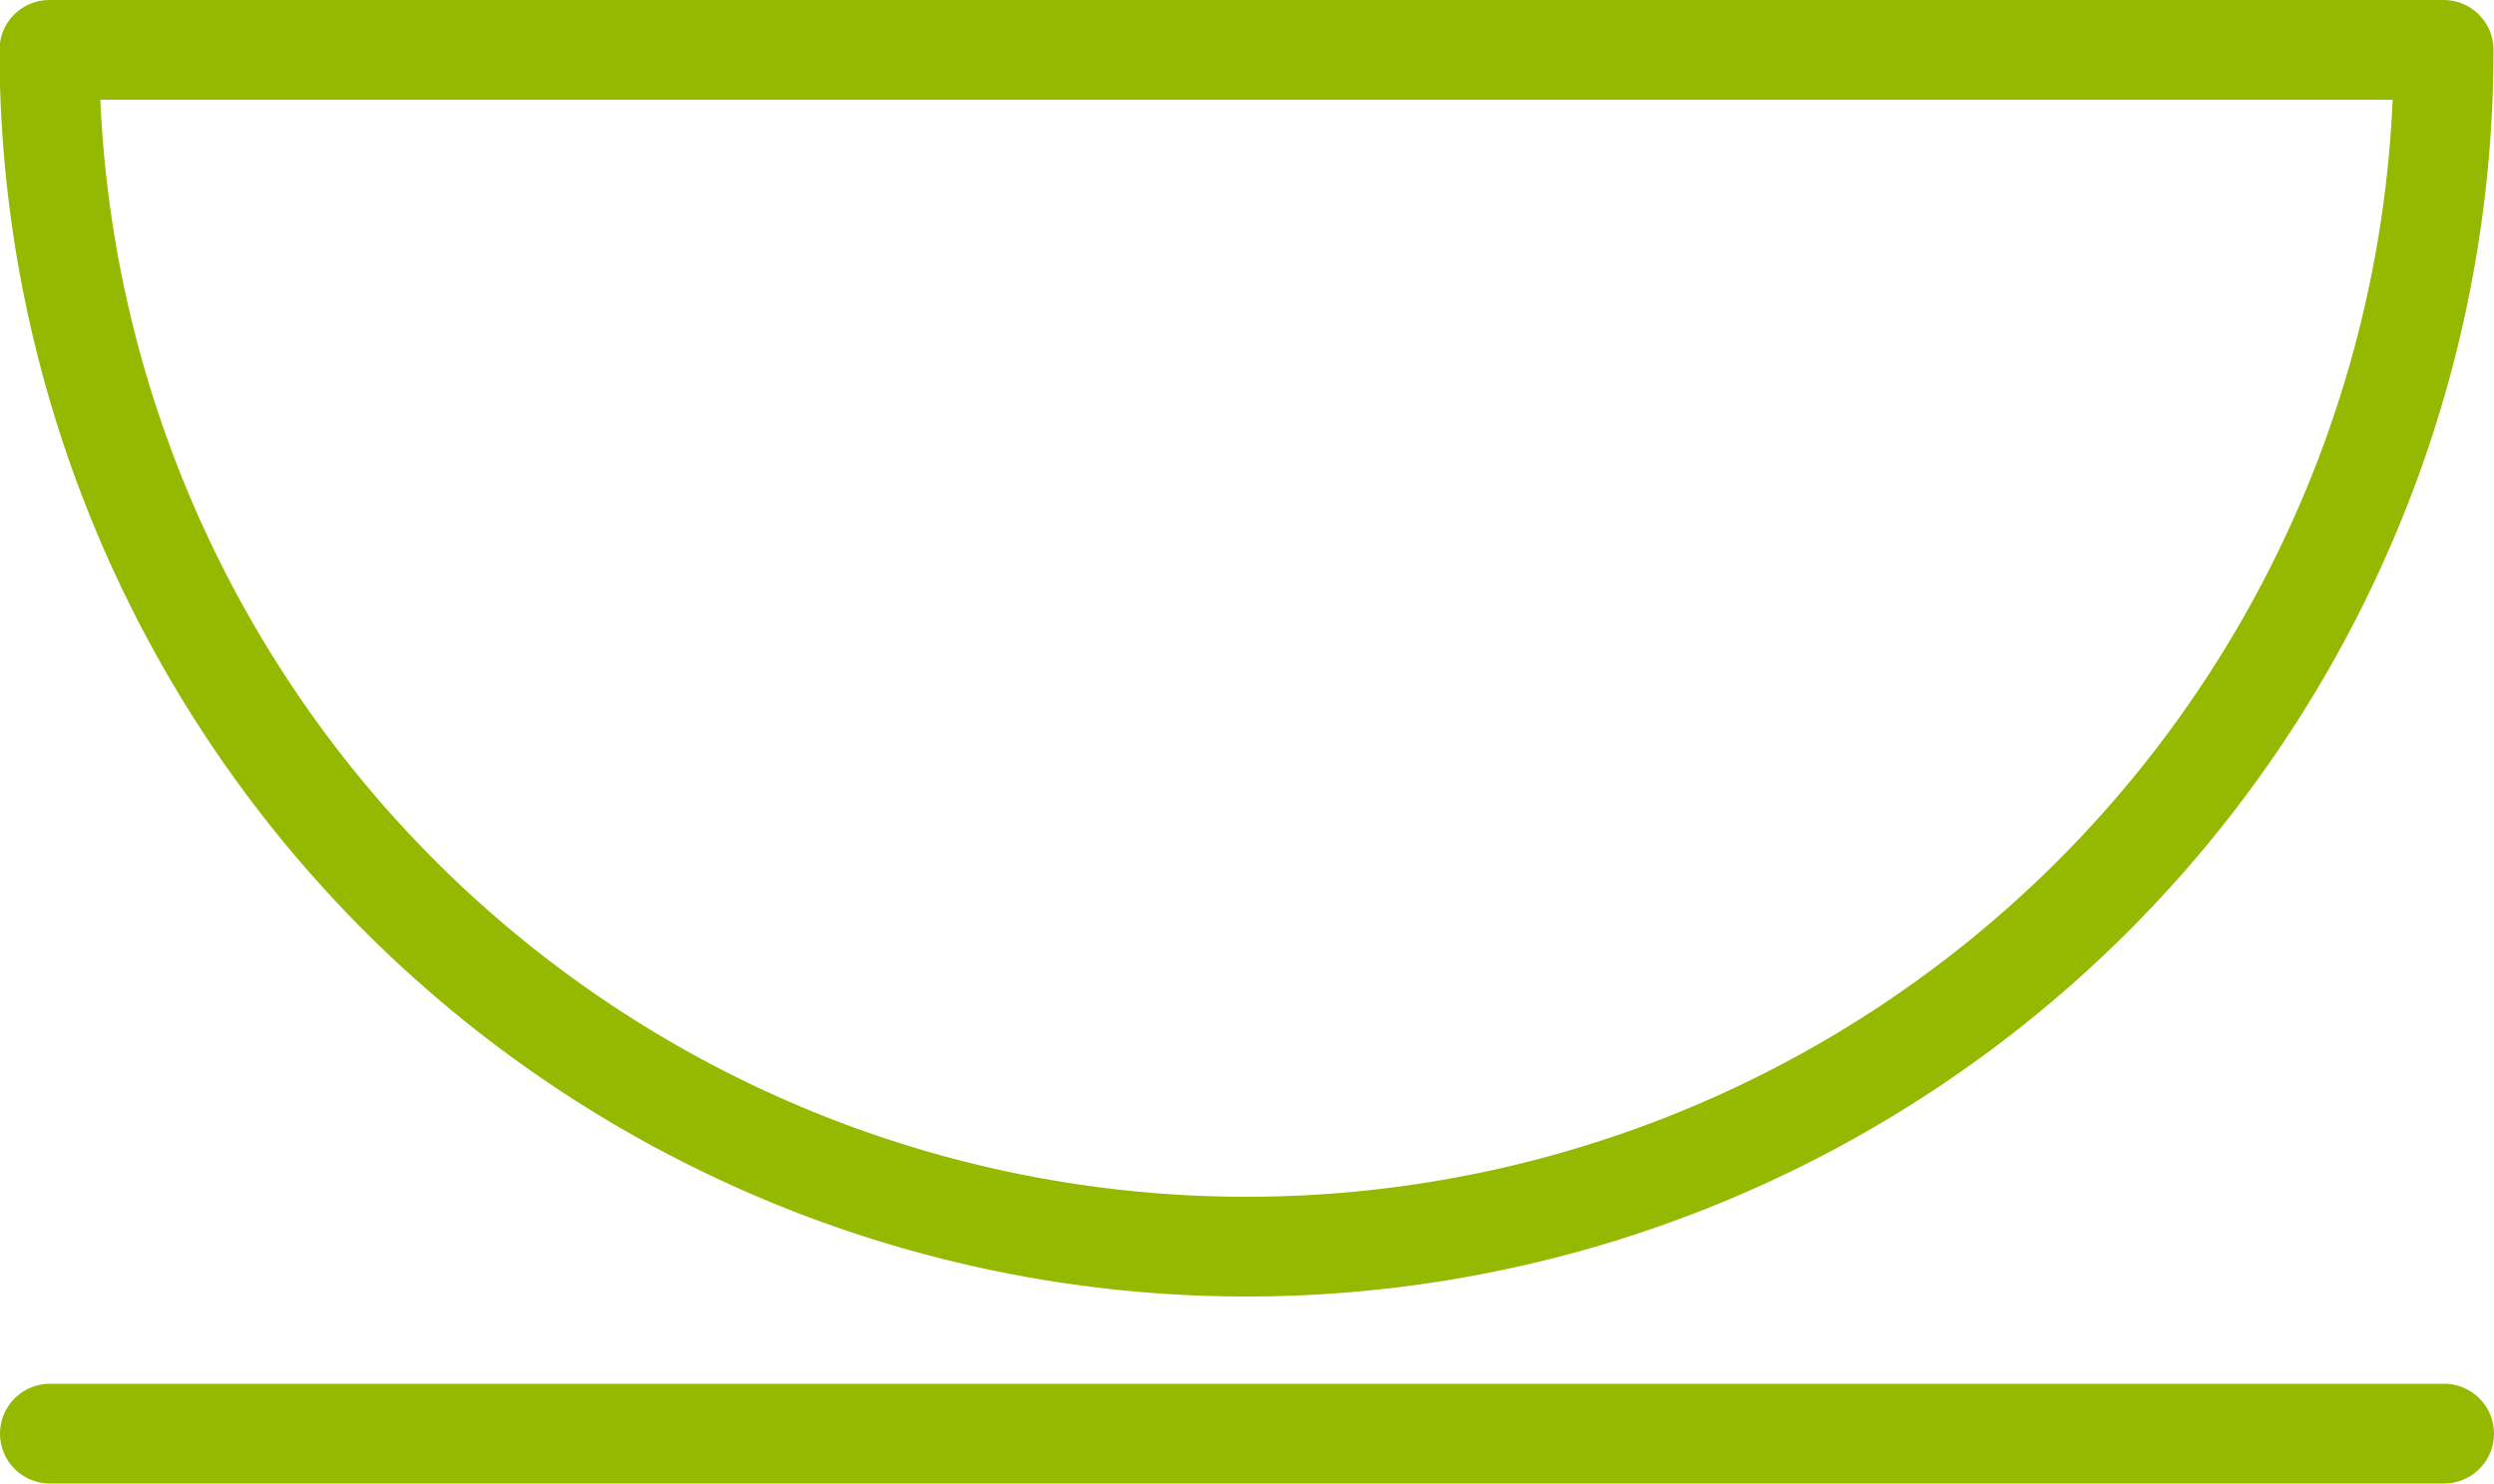
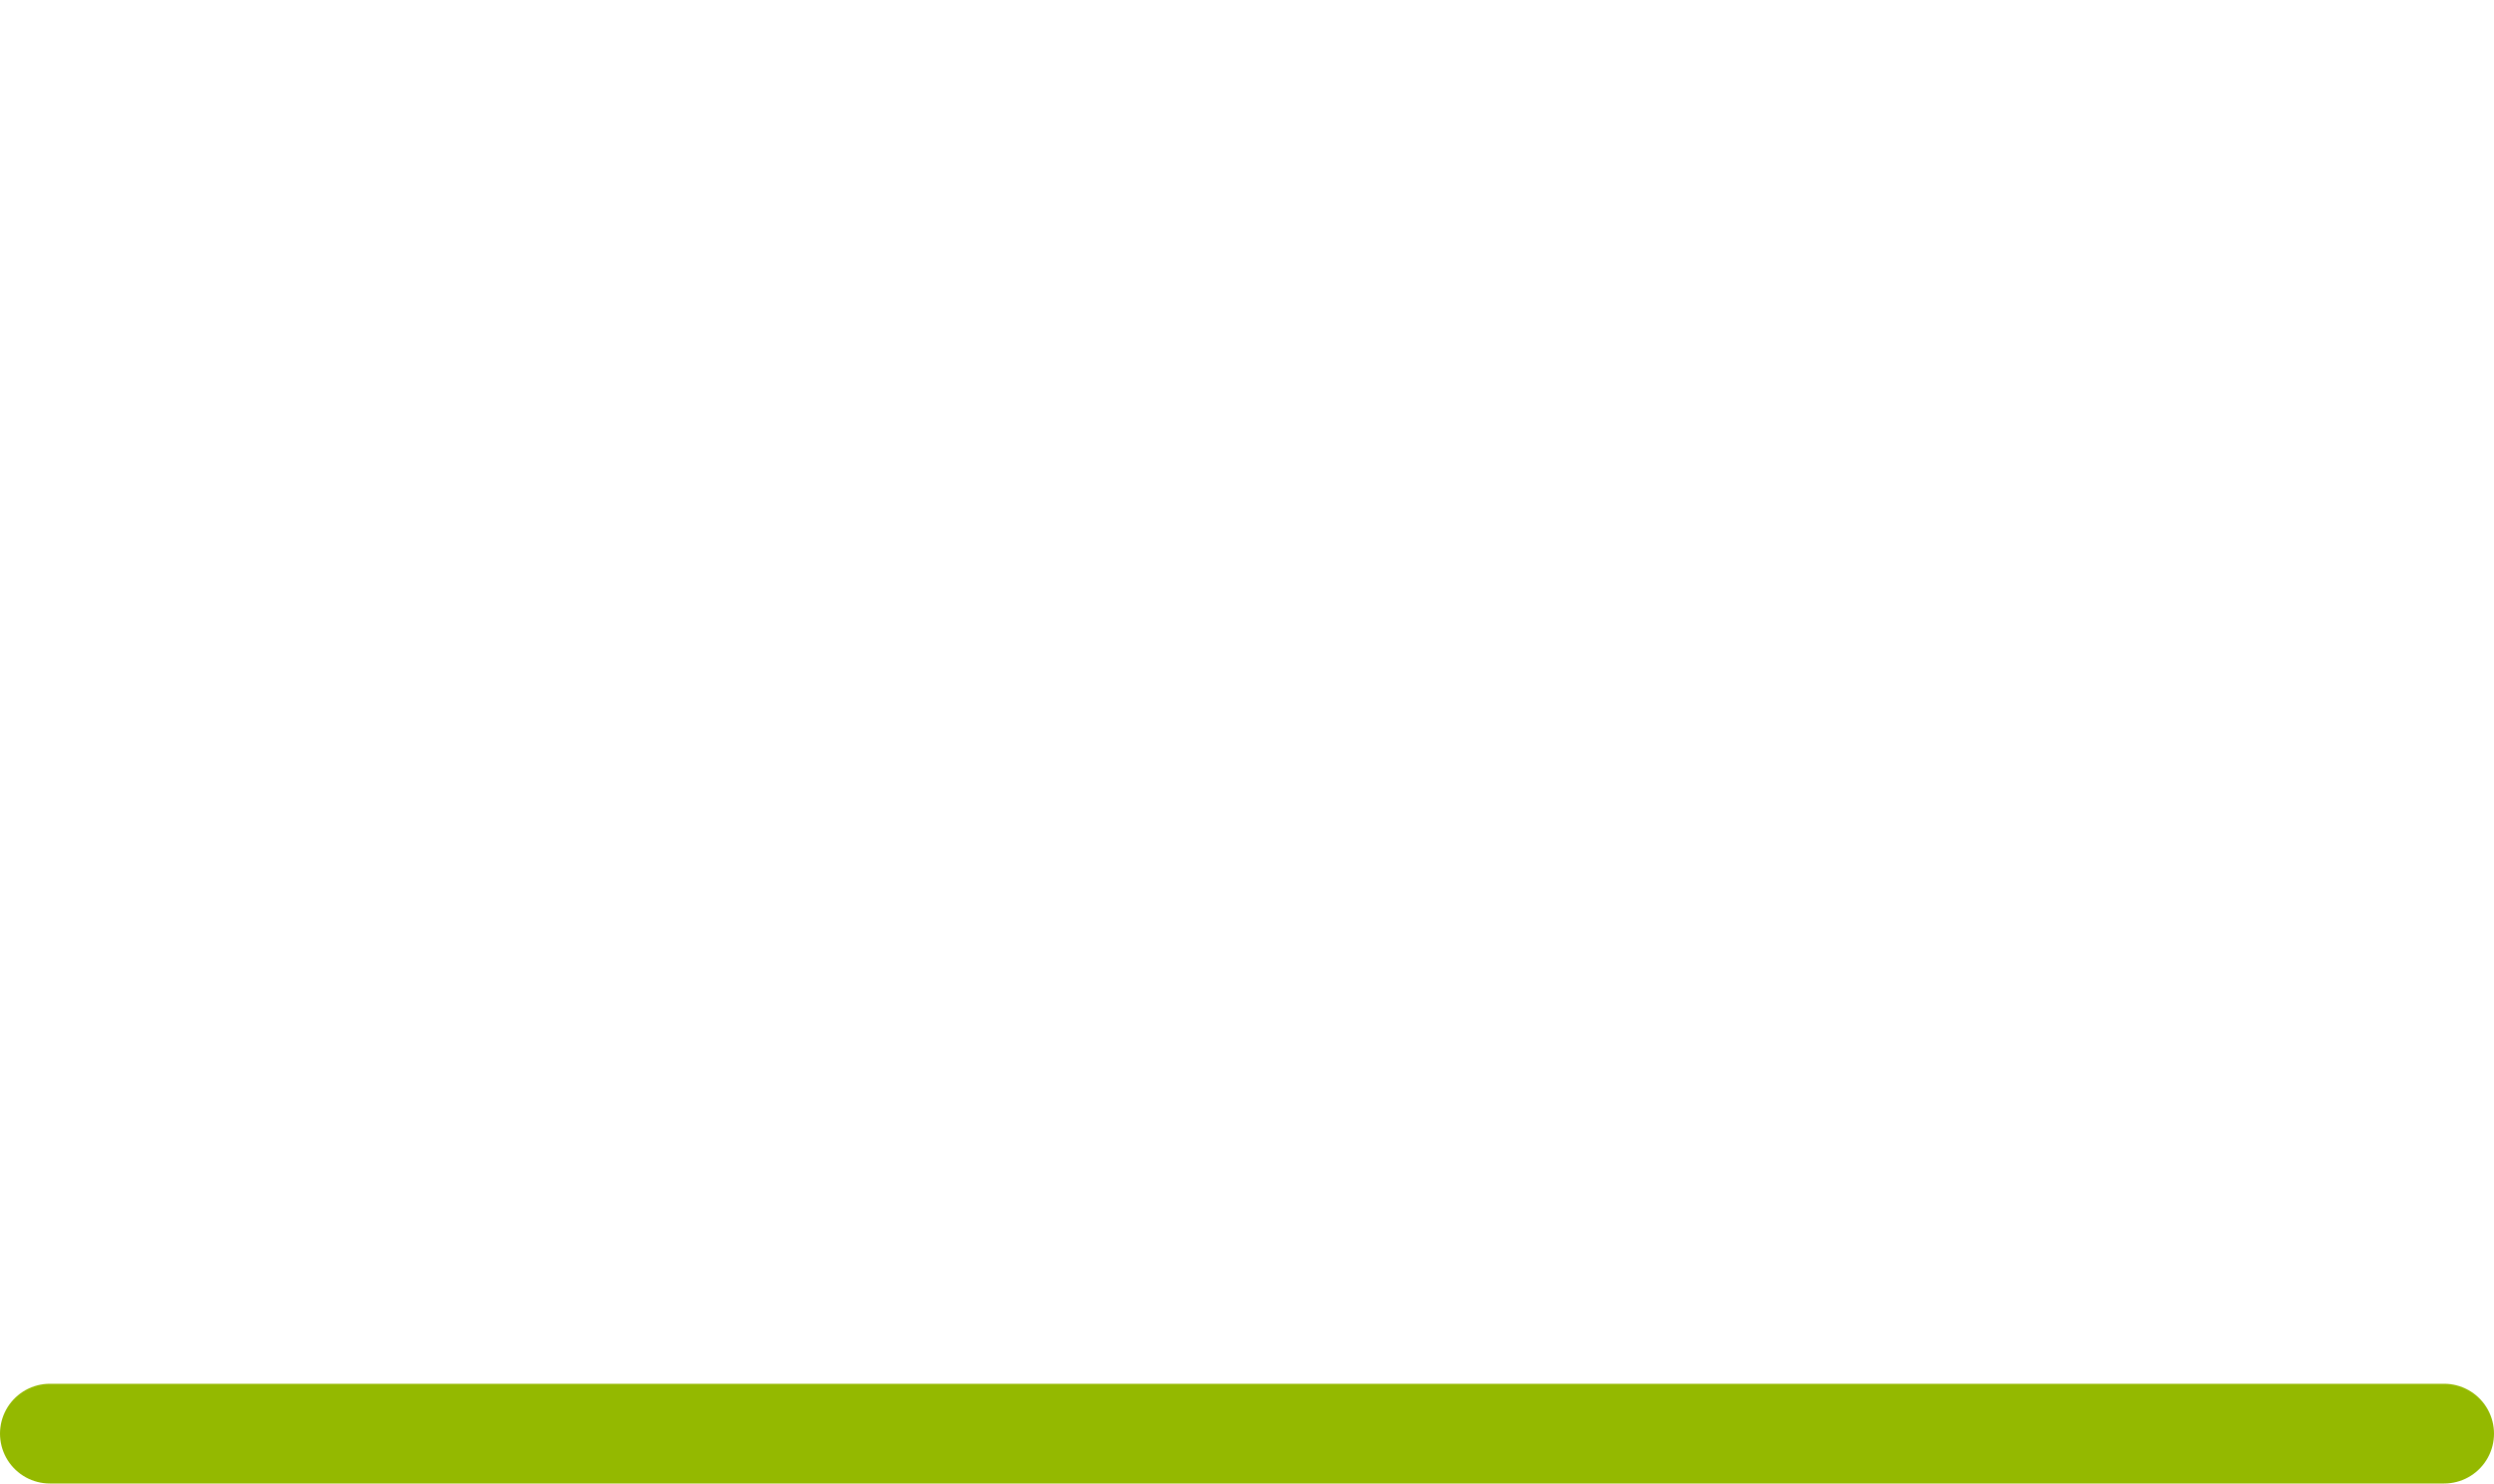
<svg xmlns="http://www.w3.org/2000/svg" id="Layer_1" data-name="Layer 1" viewBox="0 0 50 29.75">
  <defs>
    <style>.cls-1{fill:none;stroke:#94b900;stroke-linecap:round;stroke-linejoin:round;stroke-width:2px;}</style>
  </defs>
  <title>очаг</title>
-   <path class="cls-1" d="M297.64,431.15a24,24,0,0,0,24-24h-48A24,24,0,0,0,297.64,431.15Z" transform="translate(-272.65 -406.15)" />
  <line class="cls-1" x1="1" y1="28.75" x2="49" y2="28.75" />
</svg>